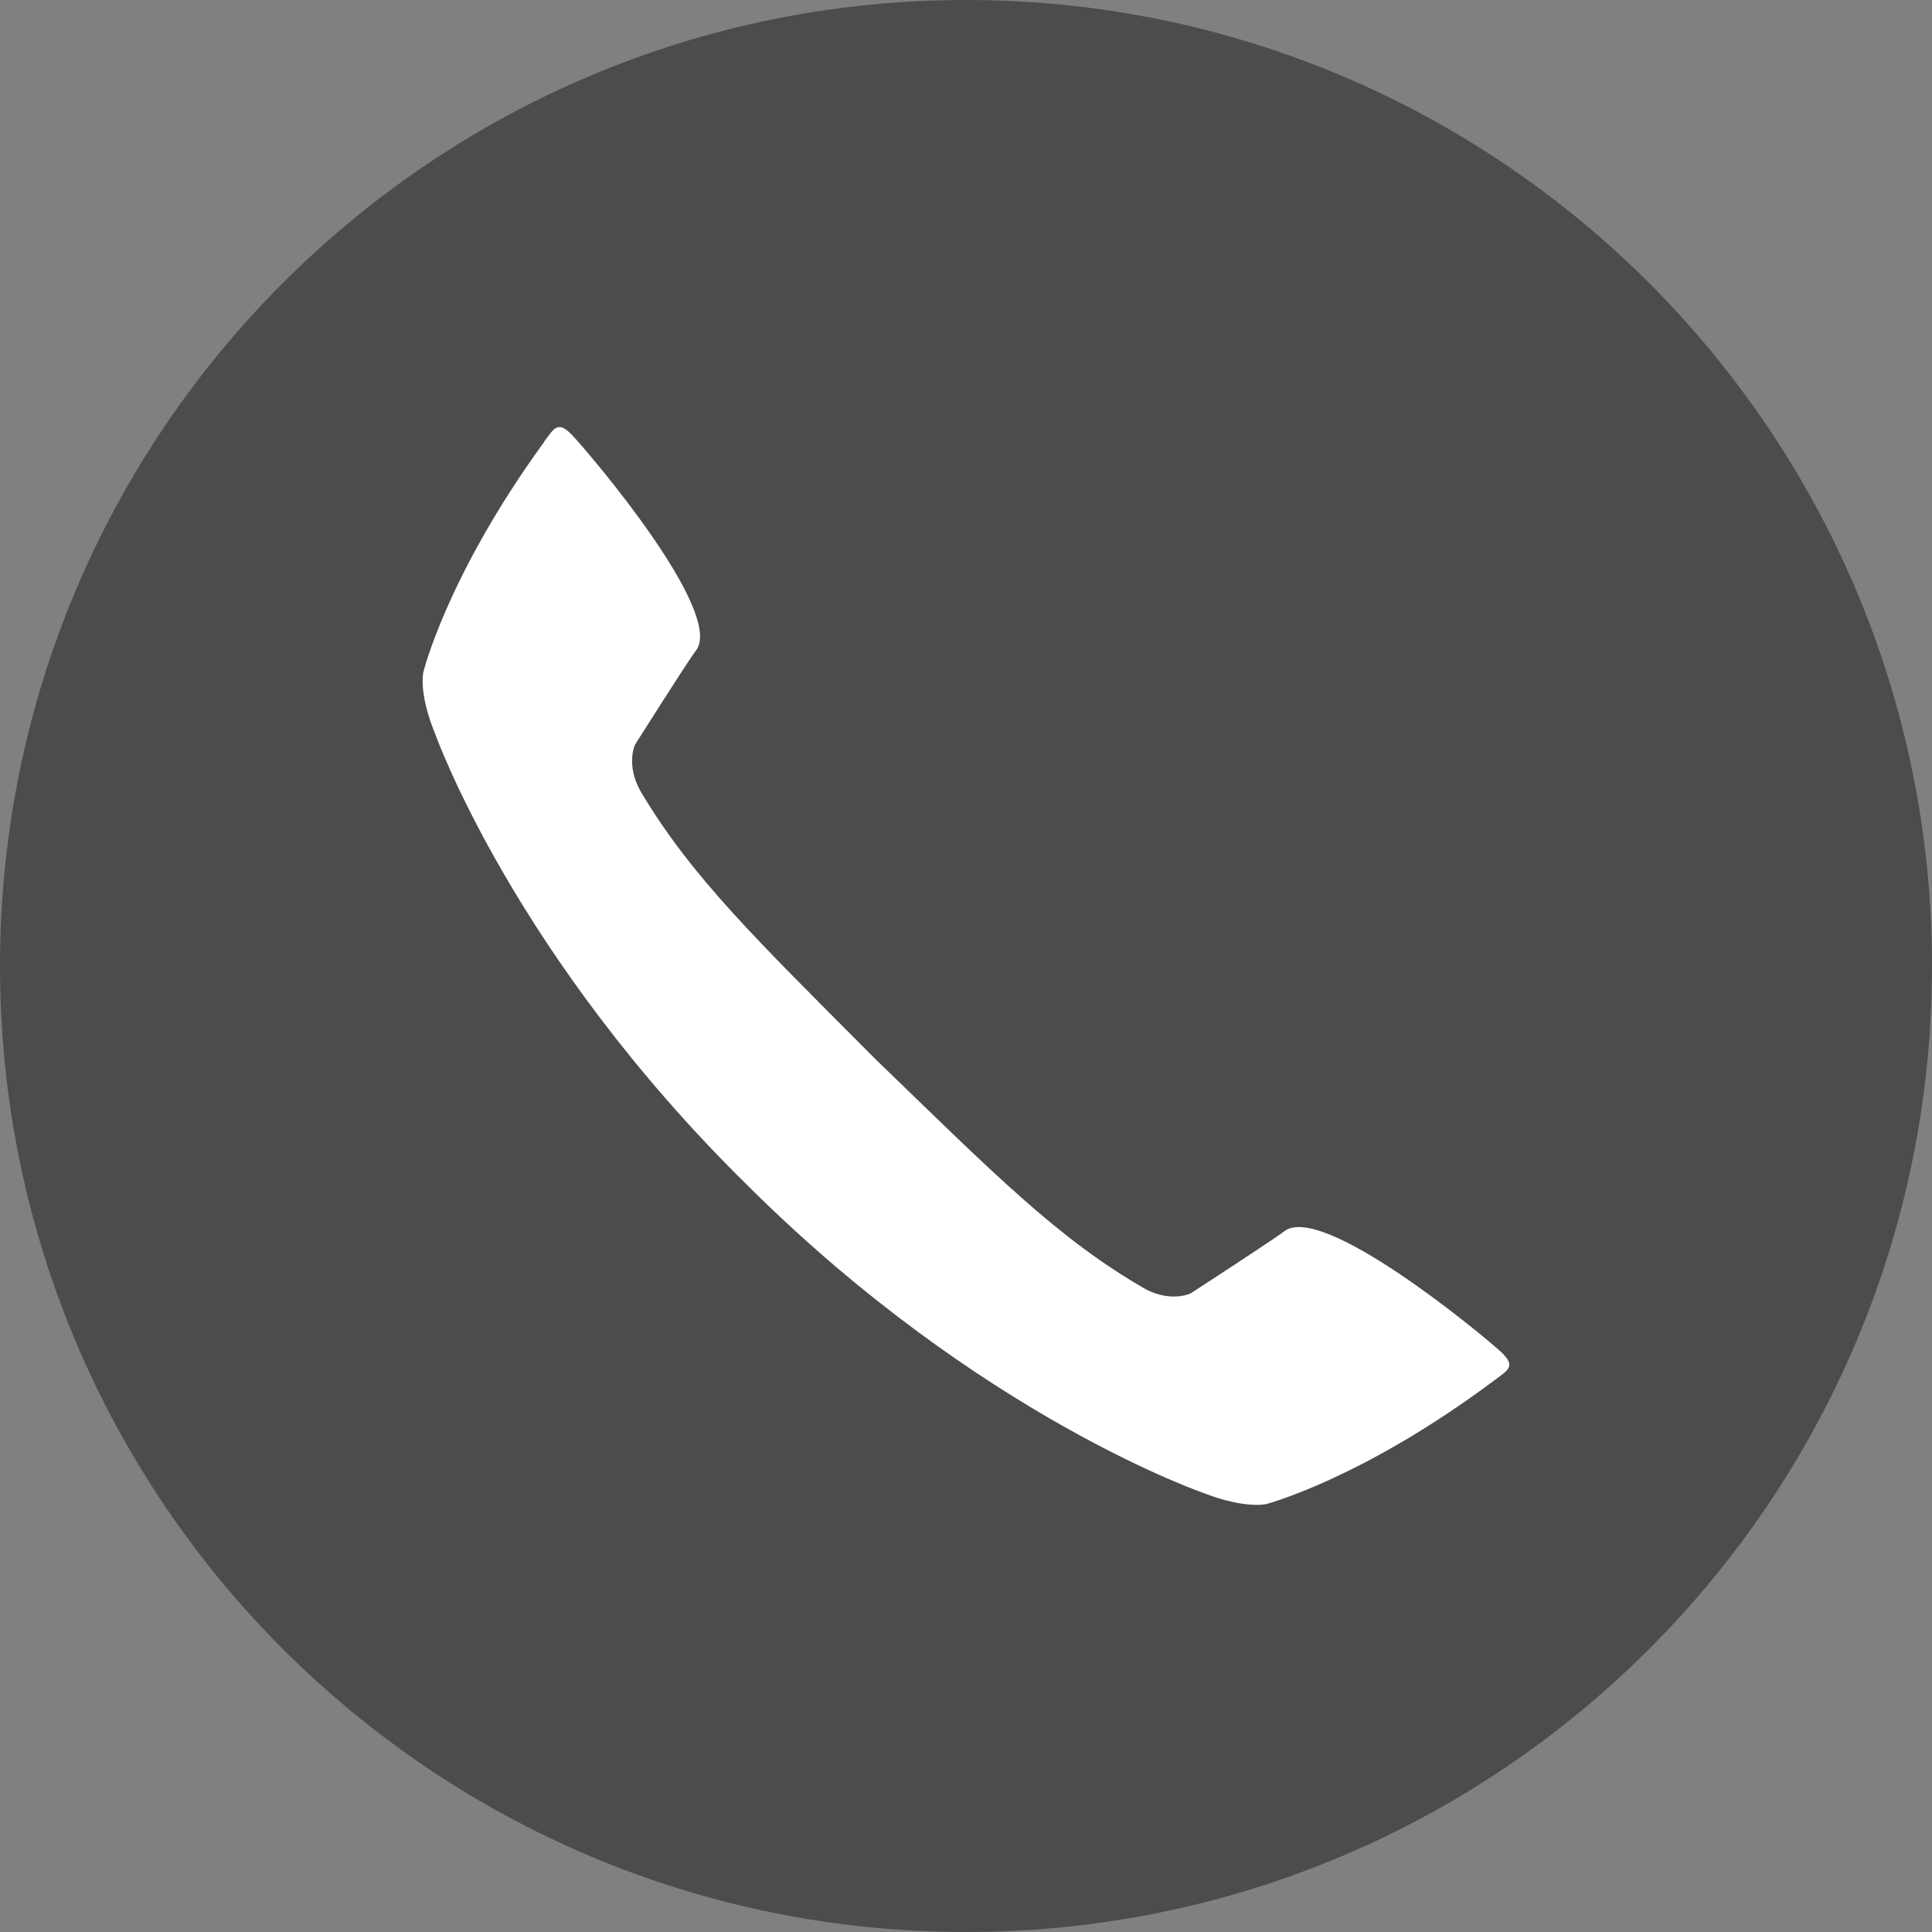
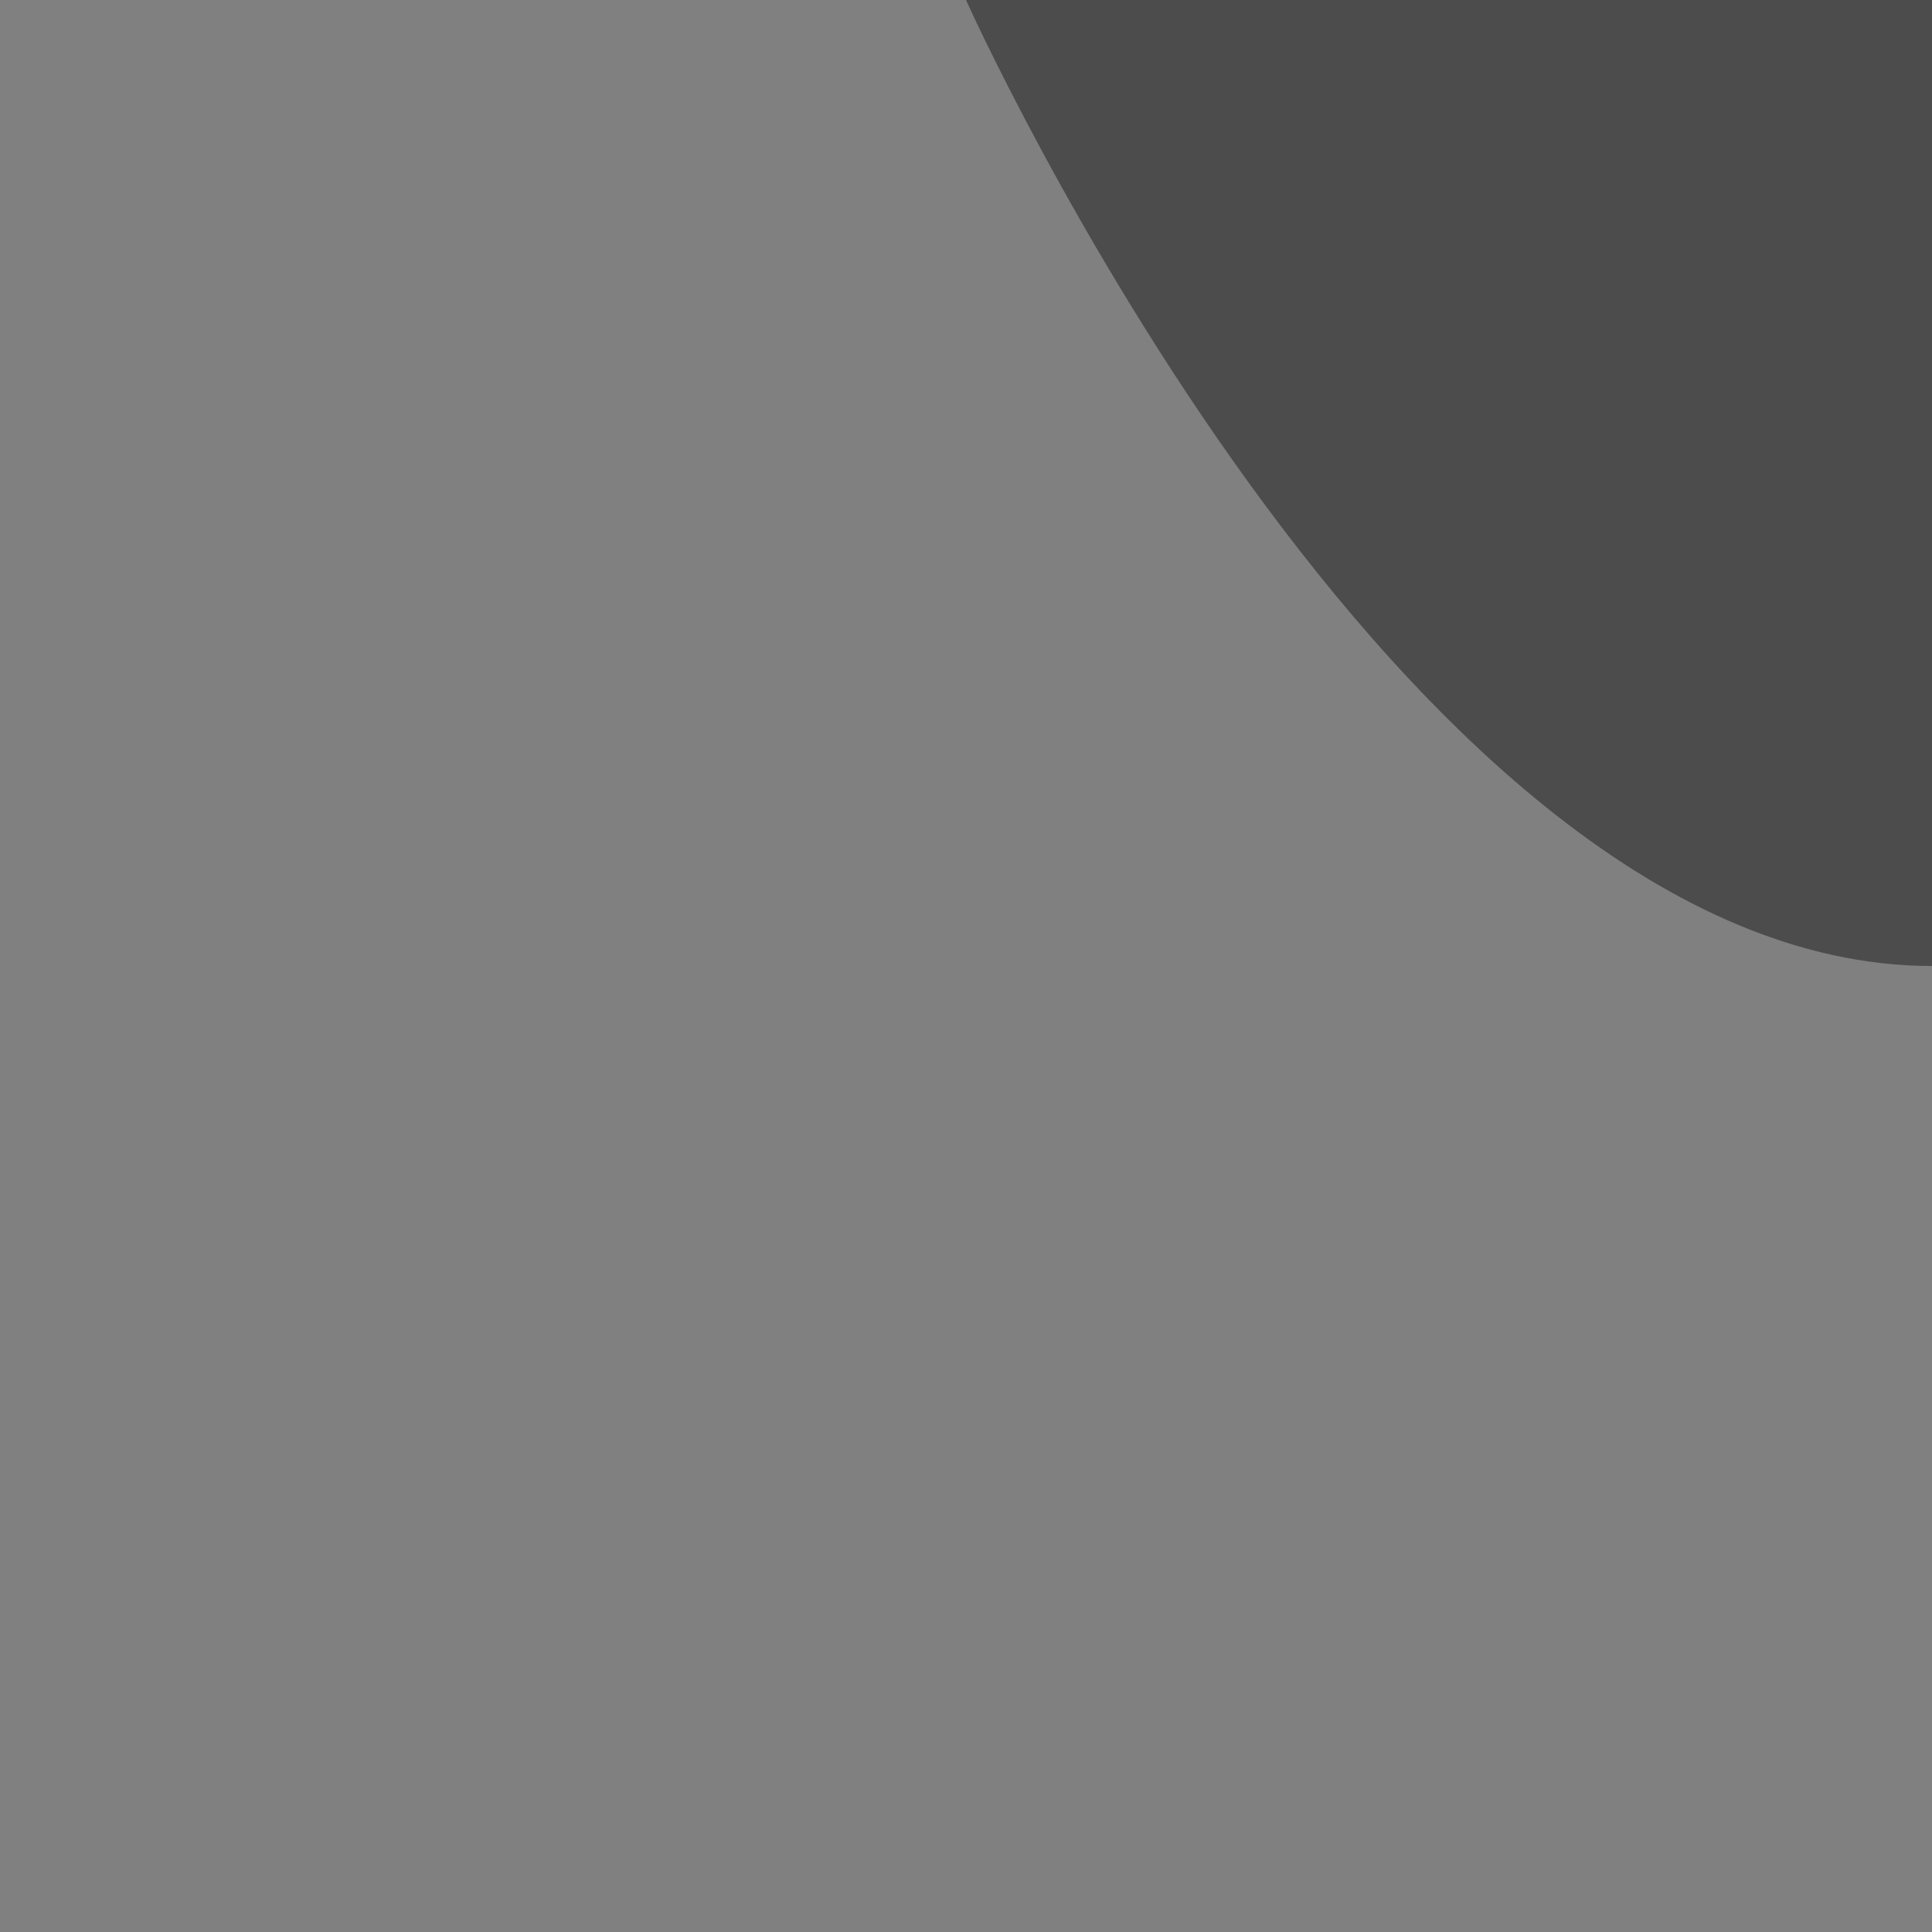
<svg xmlns="http://www.w3.org/2000/svg" viewBox="0 0 128 128">
  <rect x="0" y="0" width="128" height="128" fill="#808080" stroke="none" />
  <defs>
    <style>.d{fill:#fff;}.e{fill:#4c4c4c;}</style>
  </defs>
  <g id="a">
-     <path id="b" class="e" d="M64,0C28.65,0,0,28.65,0,64s28.65,64,64,64,64-28.65,64-64S99.34,0,64,0Z" />
+     <path id="b" class="e" d="M64,0s28.65,64,64,64,64-28.65,64-64S99.34,0,64,0Z" />
  </g>
  <g id="c">
-     <path class="d" d="M36.05,29.28c-6.47,8.9-8.01,15.28-8.01,15.28-.25,1.68,.77,4,.77,4,0,0,5.17,14.72,20.78,30.04,15.43,15.33,30.27,20.36,30.27,20.36,0,0,2.32,.95,3.99,.7,0,0,6.37-1.64,15.17-8.22,.93-.7,1.42-.92,.44-1.86-1.29-1.19-11.96-10.02-14.41-7.98-.47,.39-6.15,4.08-6.15,4.08,0,0-1.24,.63-2.97-.25-5.82-3.34-10.04-7.63-17.99-15.32-7.88-7.92-12.16-12.03-15.57-17.8l.06,.1c-.99-1.79-.35-3.09-.35-3.09,0,0,3.62-5.72,4.01-6.19,2-2.48-6.99-13.04-8.19-14.31-.94-.97-1.18-.47-1.86,.46Z" />
-   </g>
+     </g>
</svg>